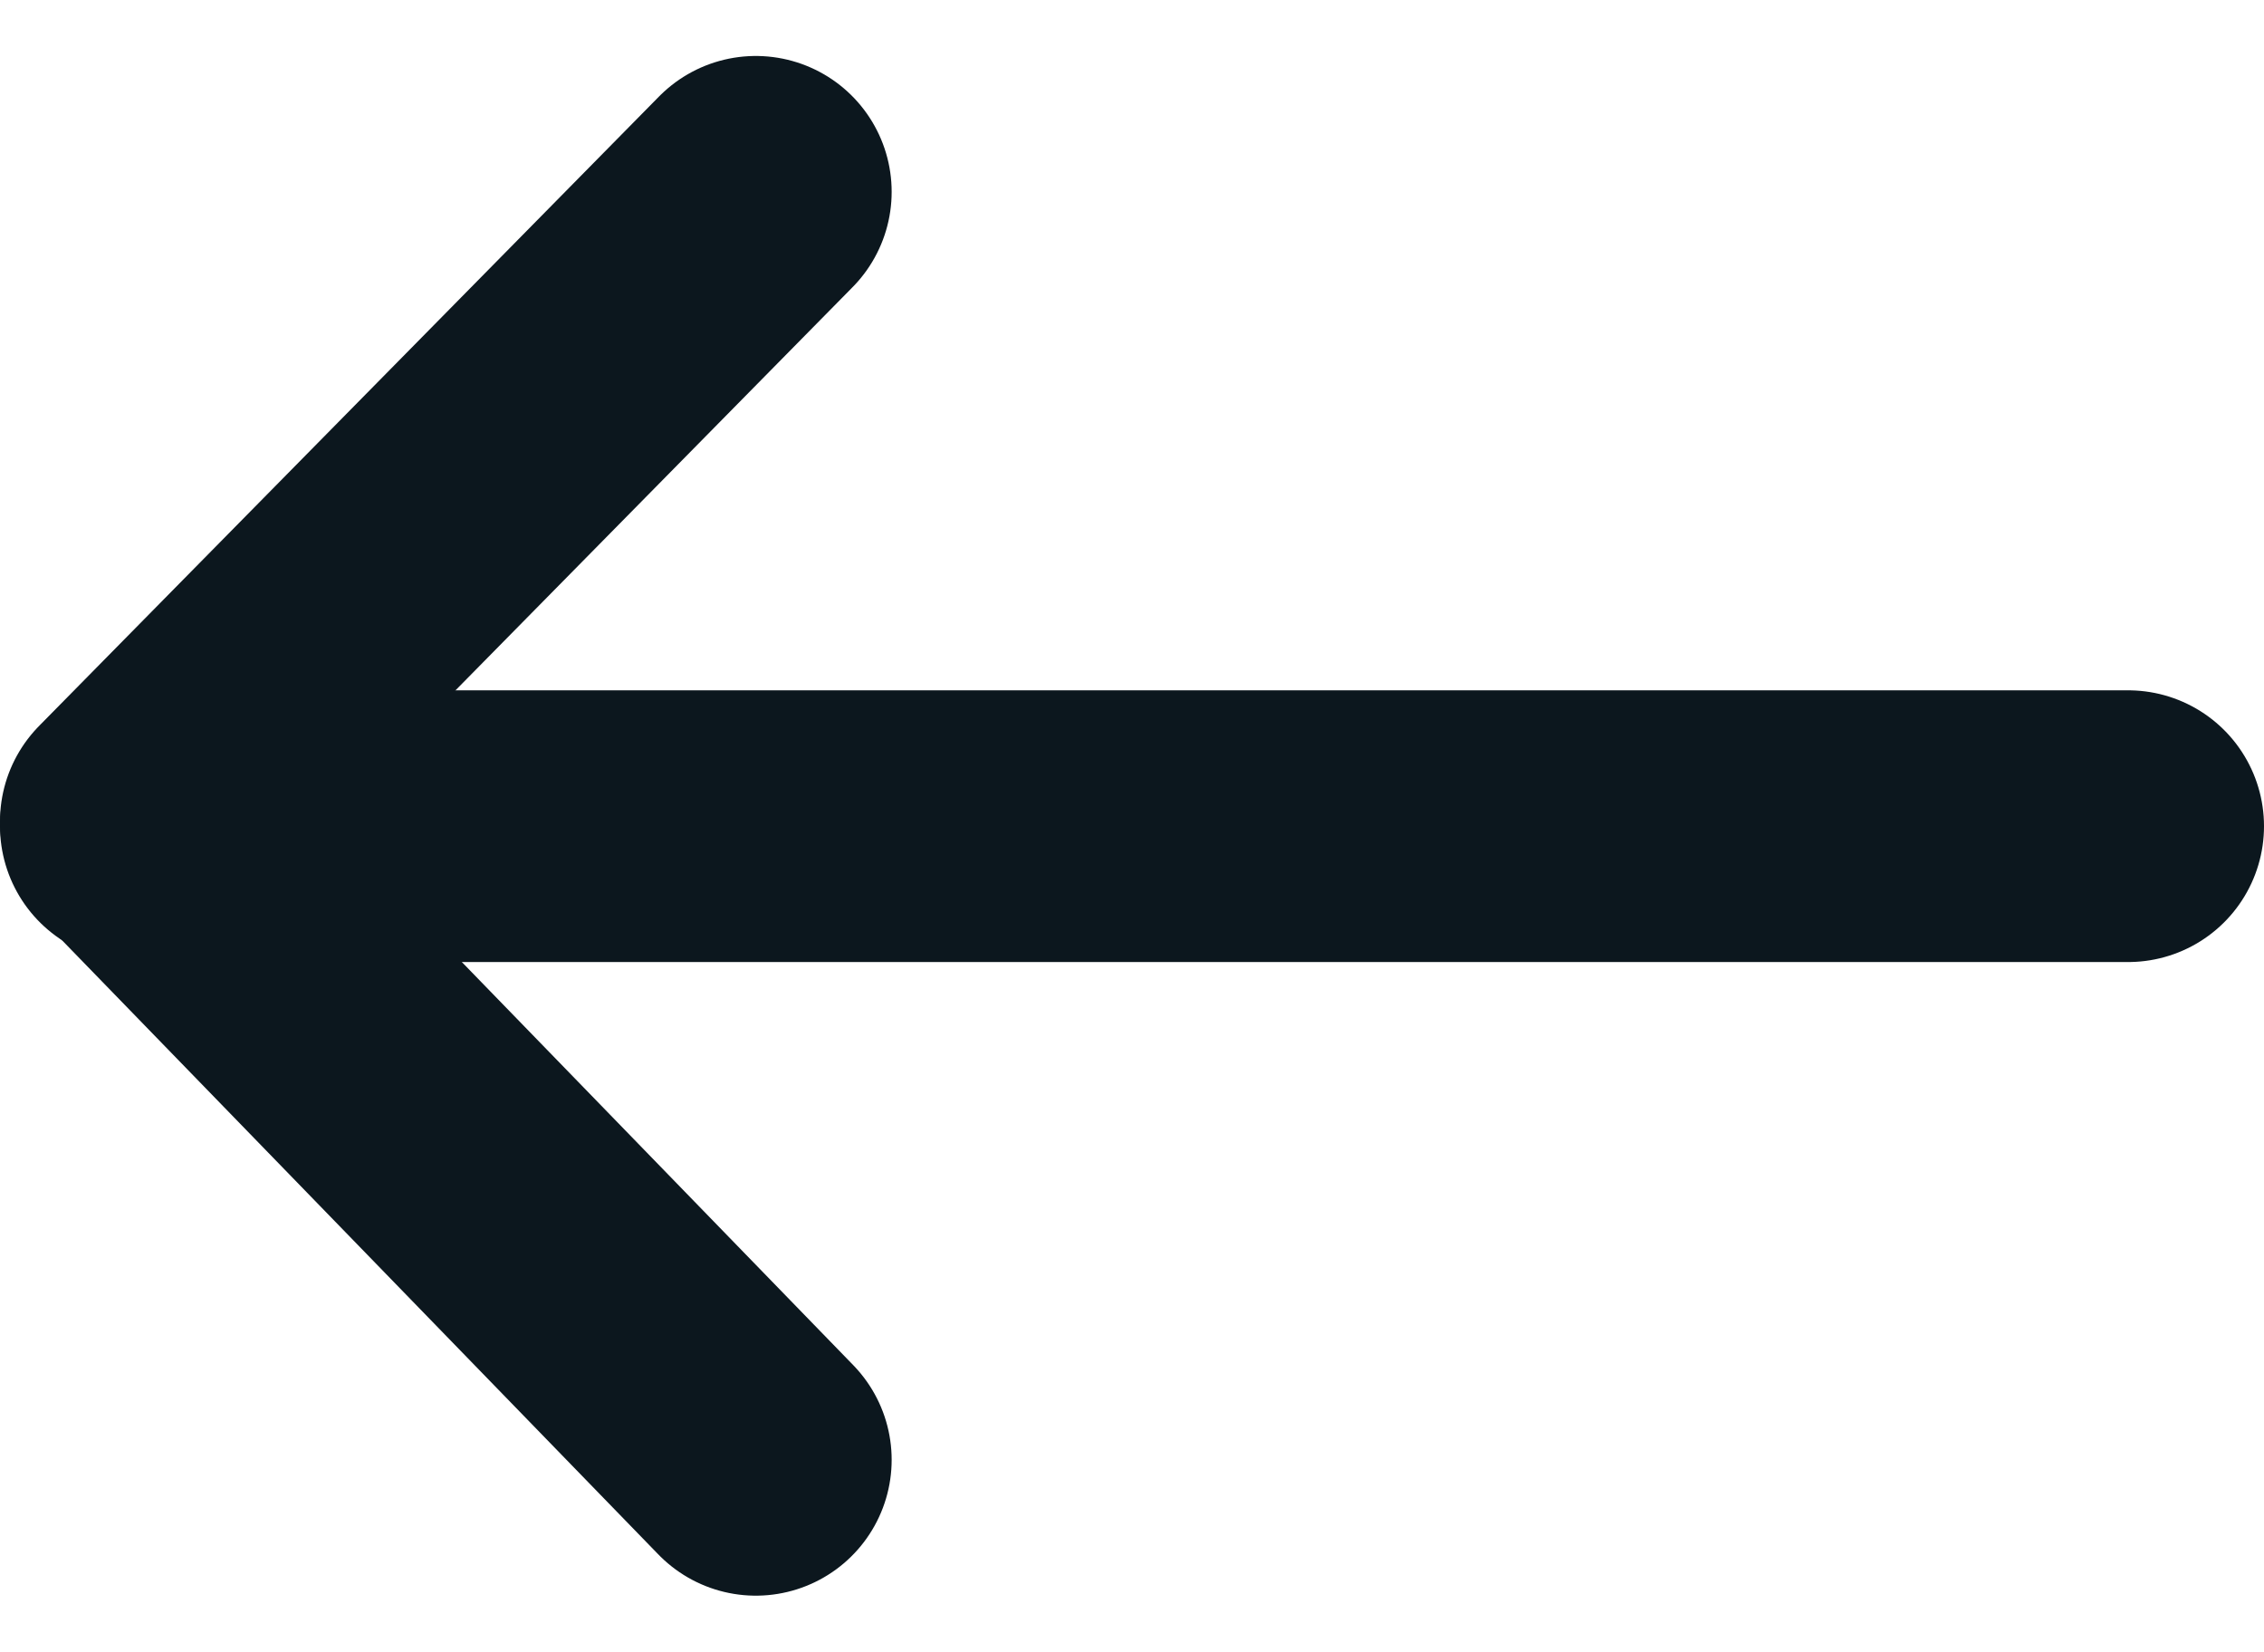
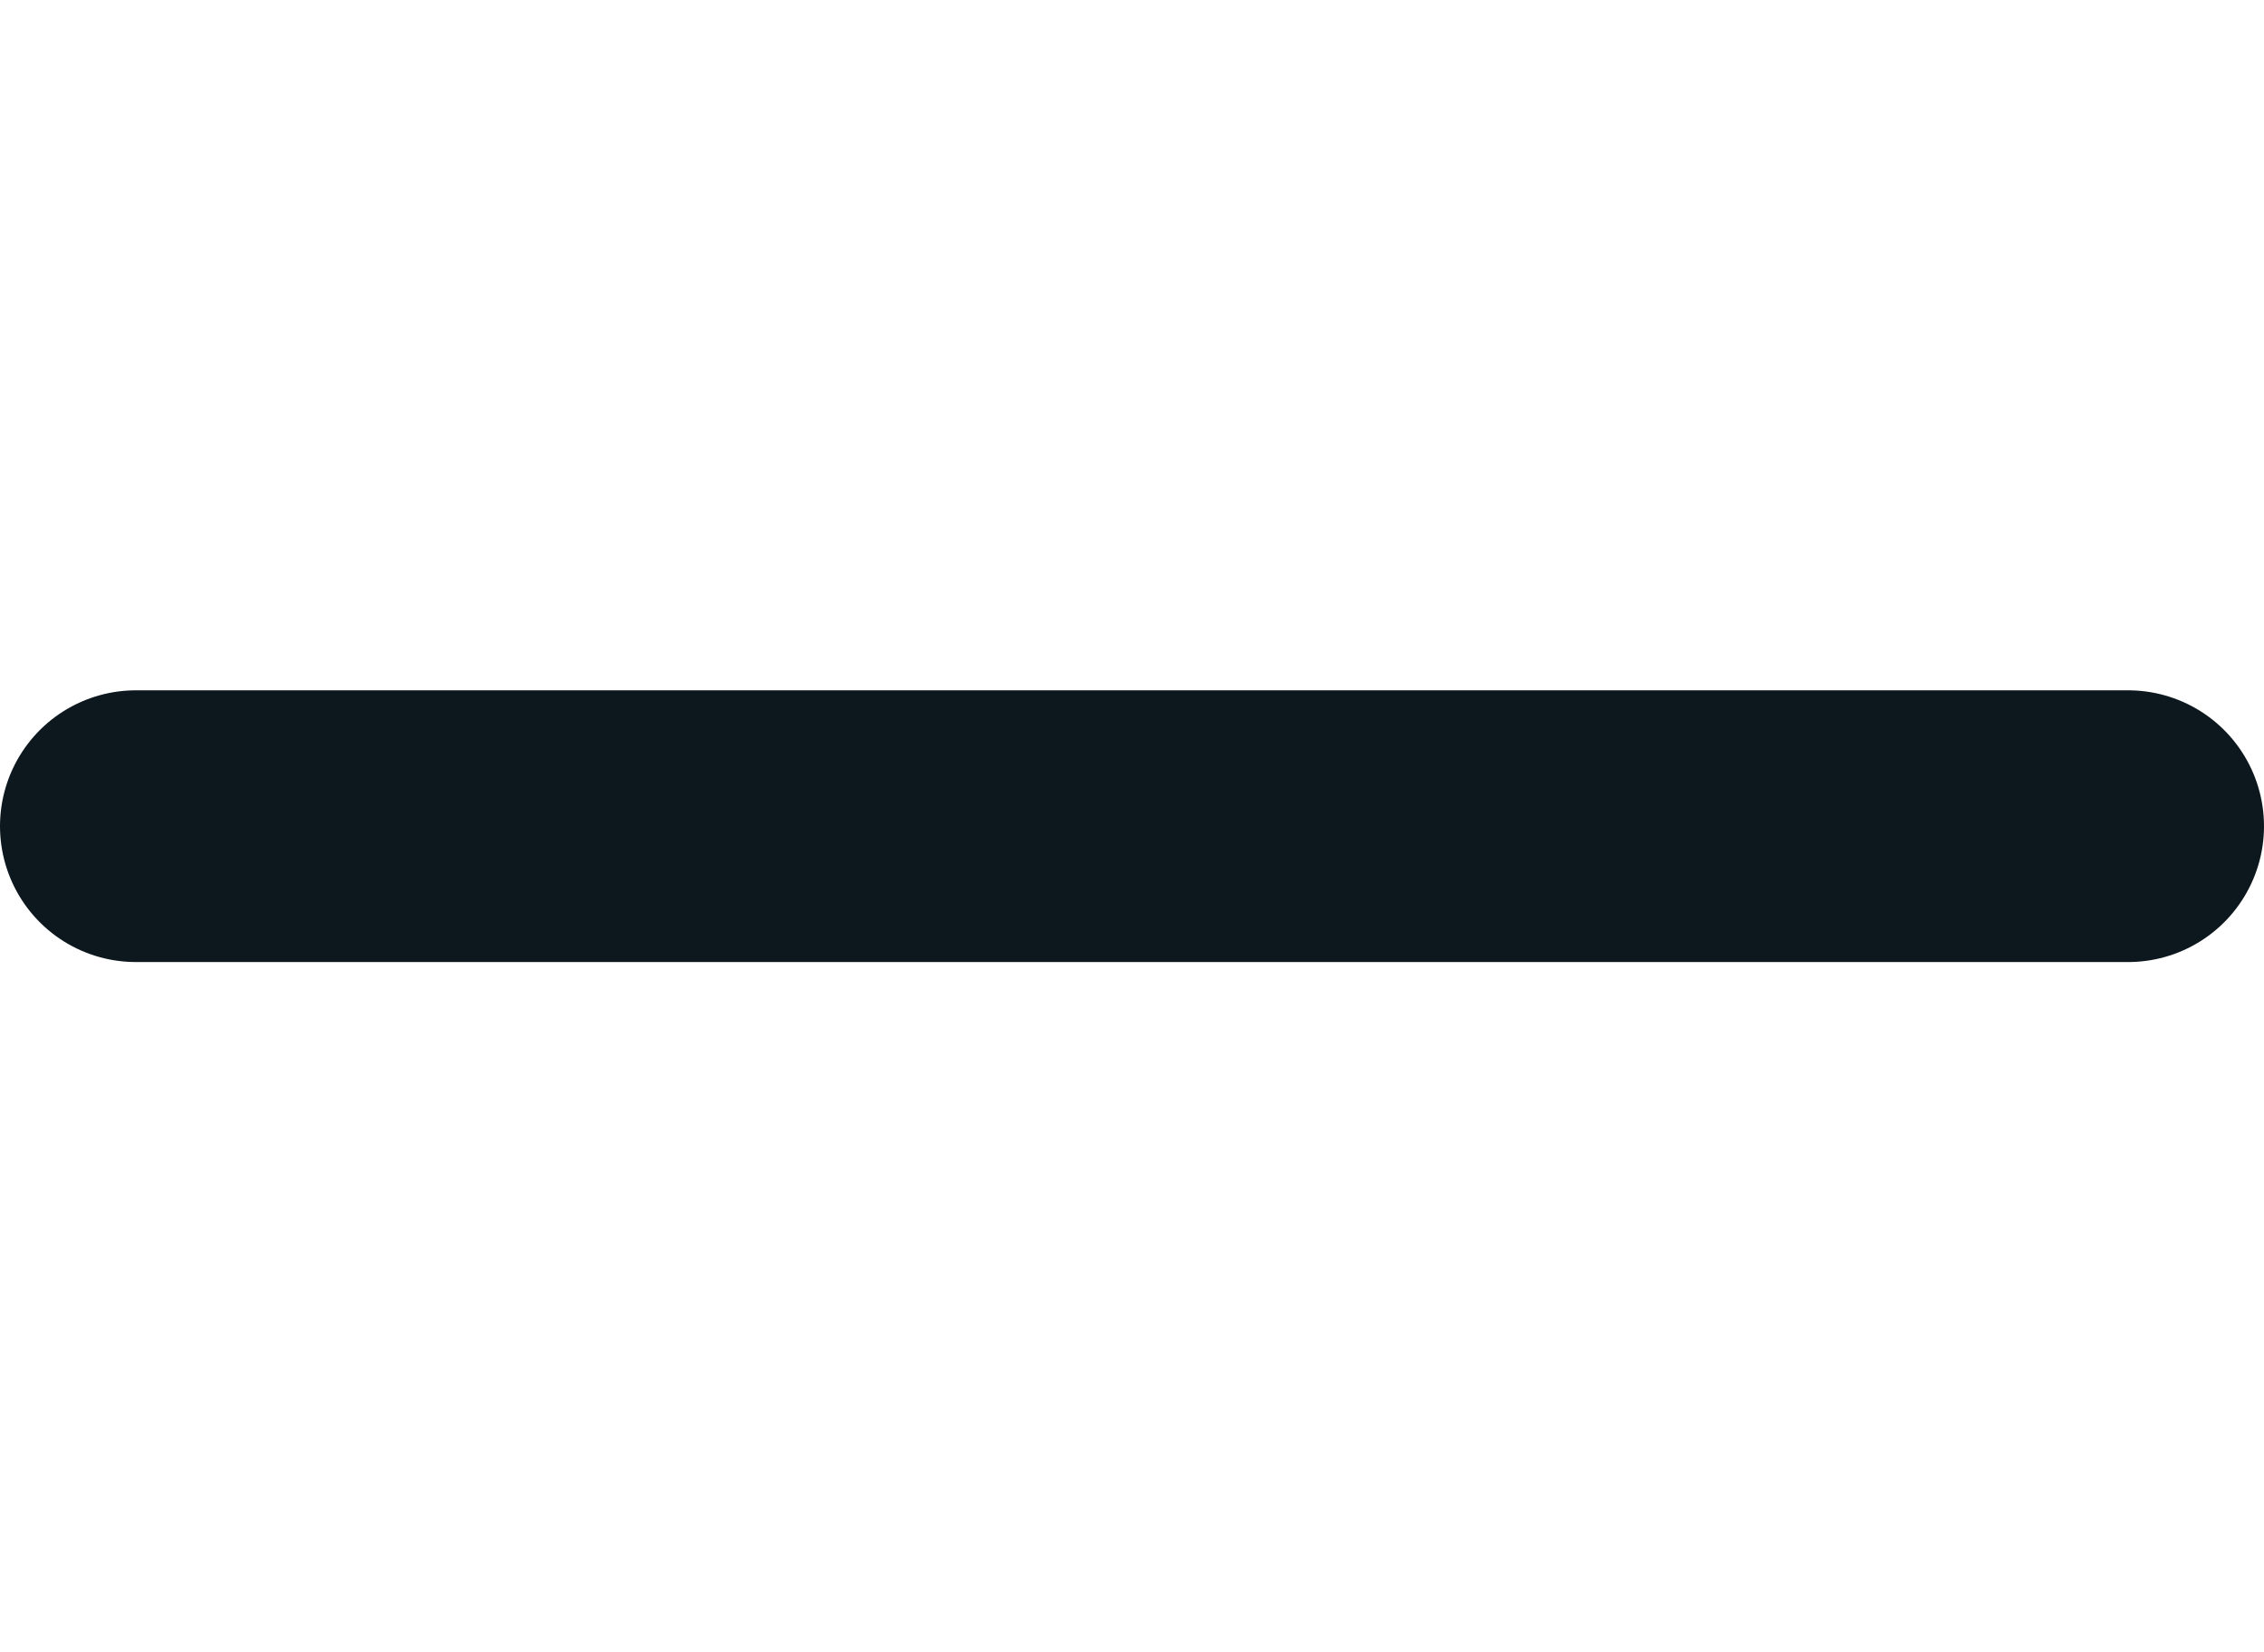
<svg xmlns="http://www.w3.org/2000/svg" width="12.5" height="9.121" viewBox="0 0 12.5 9.121">
  <g id="arrow-left" transform="translate(0.75 1.061)">
    <g id="Group_2502" data-name="Group 2502" transform="translate(0 -0.236)">
-       <path id="Path_4820" data-name="Path 4820" d="M10.385.7,6.962,4.175,10.385,7.7" transform="translate(-6.962 -0.466)" fill="none" stroke="#0c171e" stroke-linecap="round" stroke-linejoin="round" stroke-width="1.5" />
      <line id="Line_158" data-name="Line 158" x2="11" transform="translate(0 3.736)" fill="none" stroke="#0c171e" stroke-linecap="round" stroke-width="1.5" />
    </g>
  </g>
</svg>